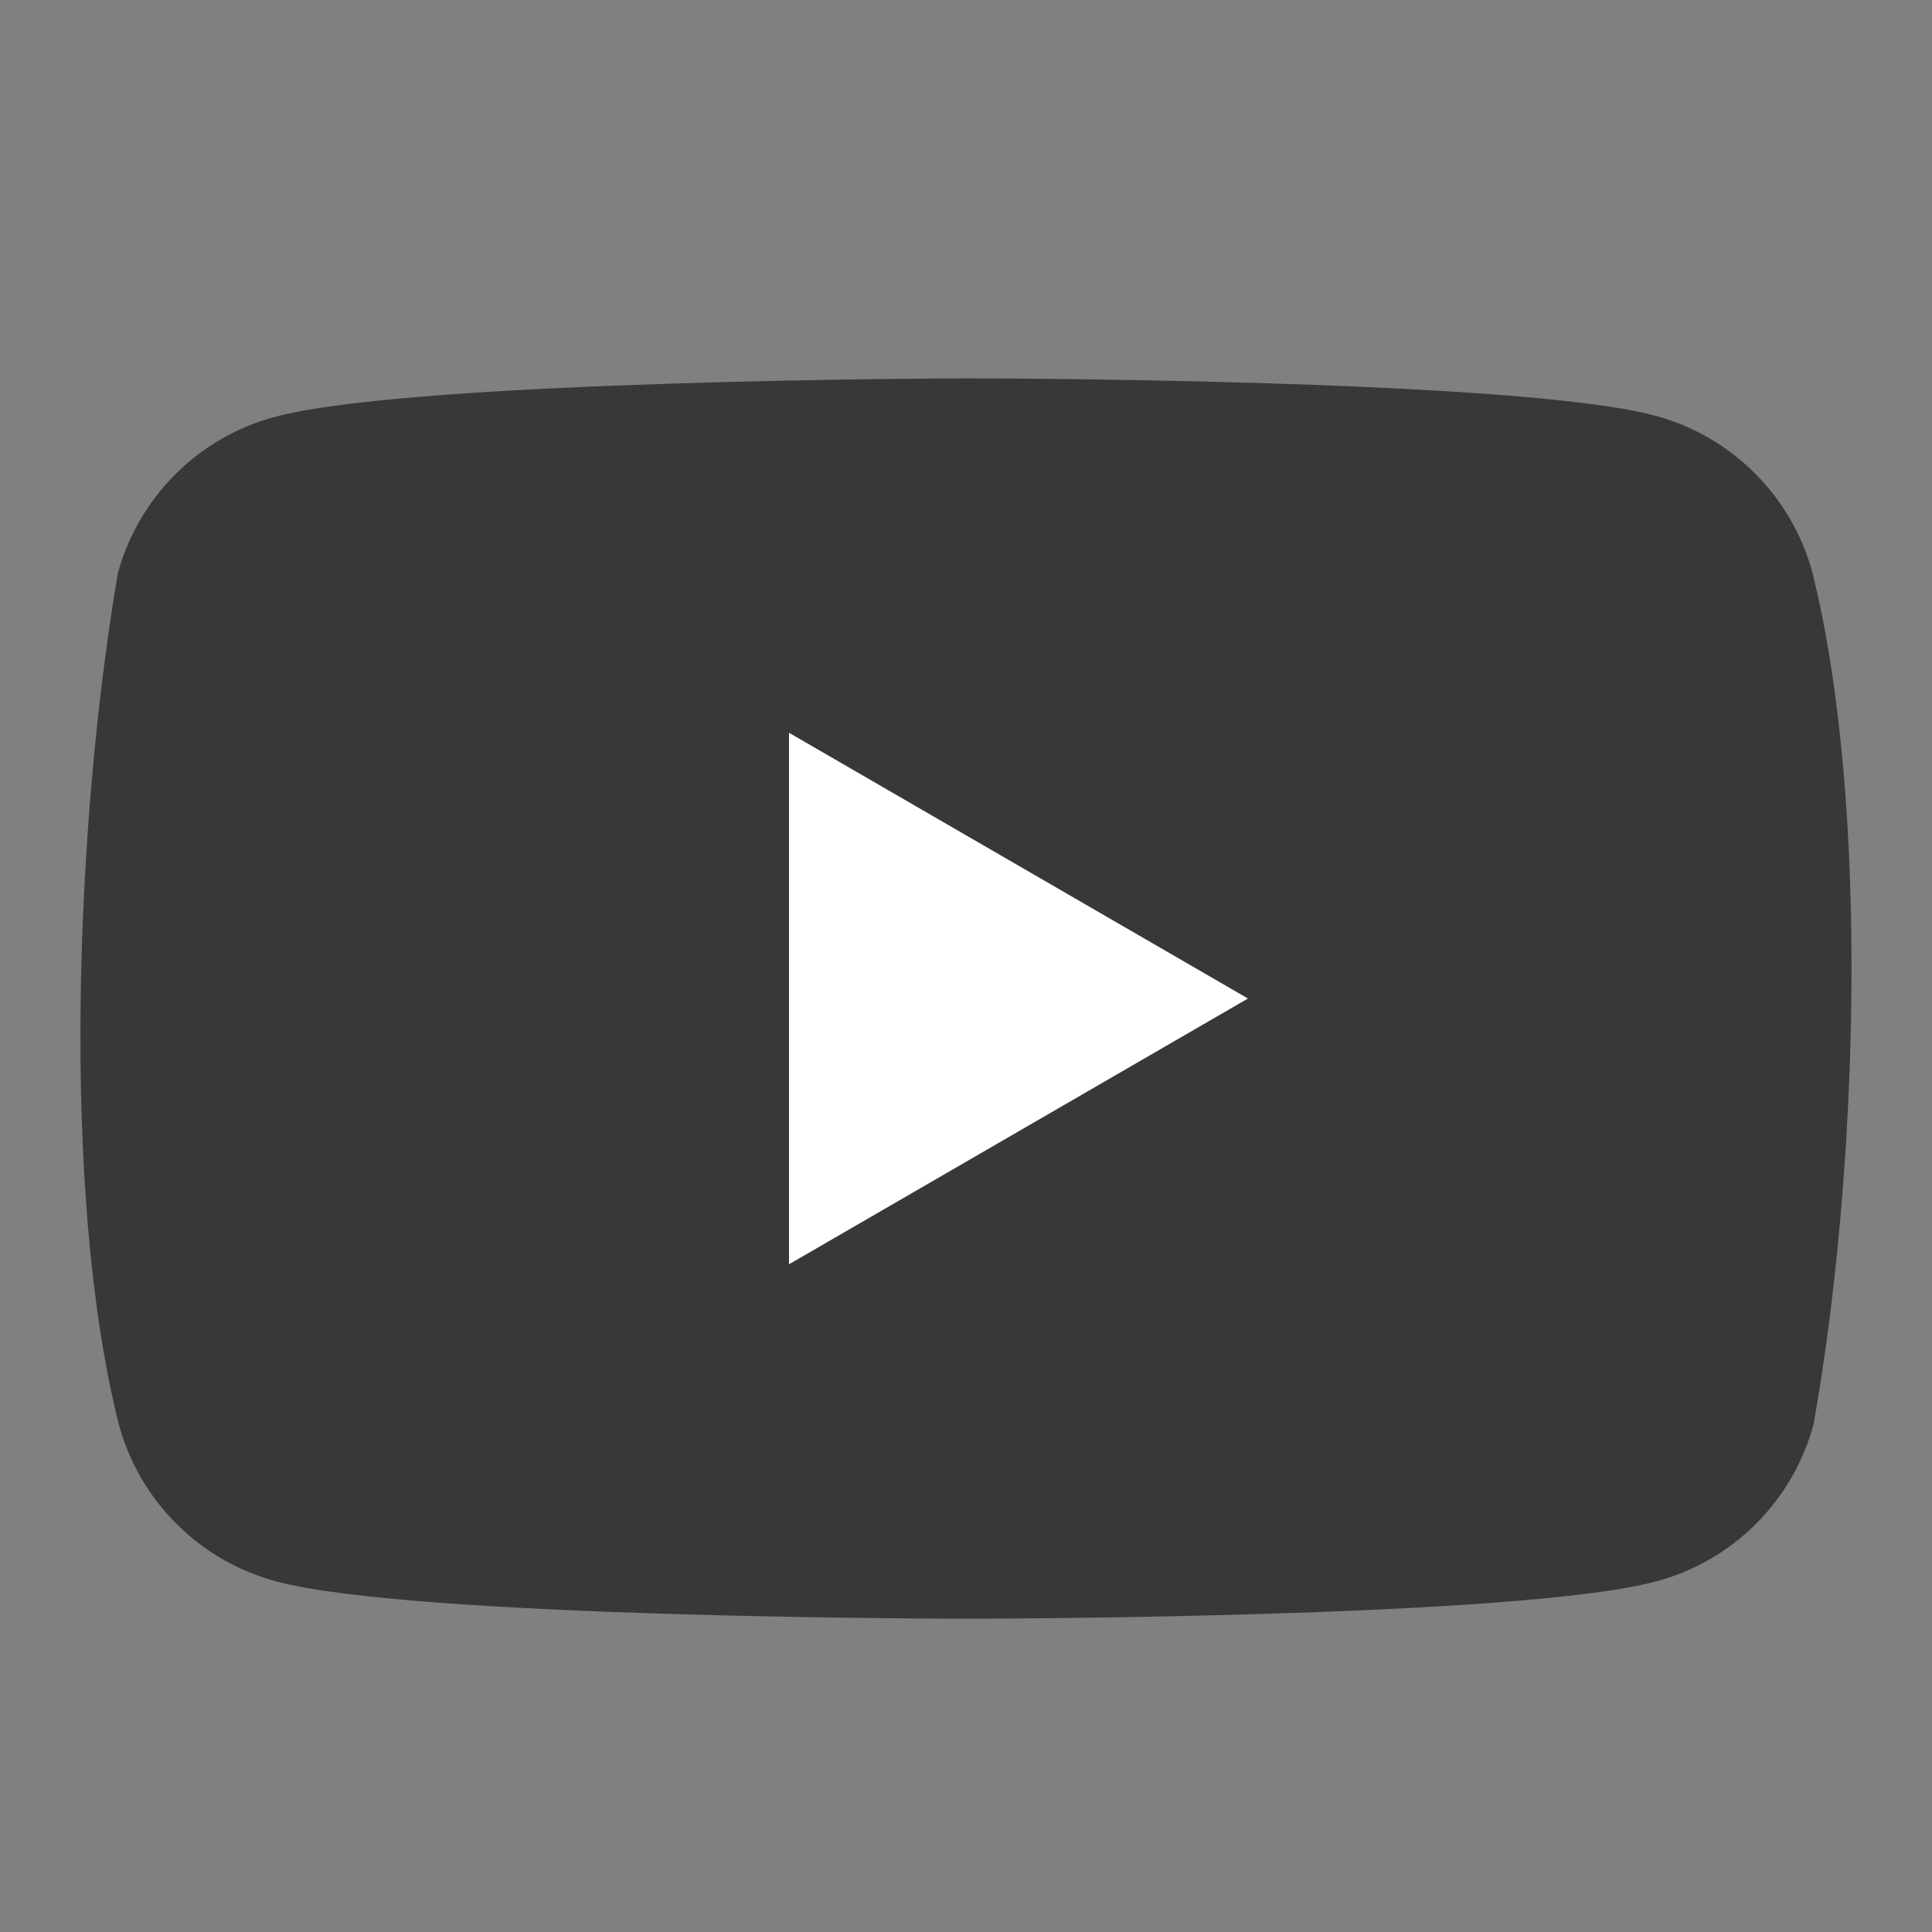
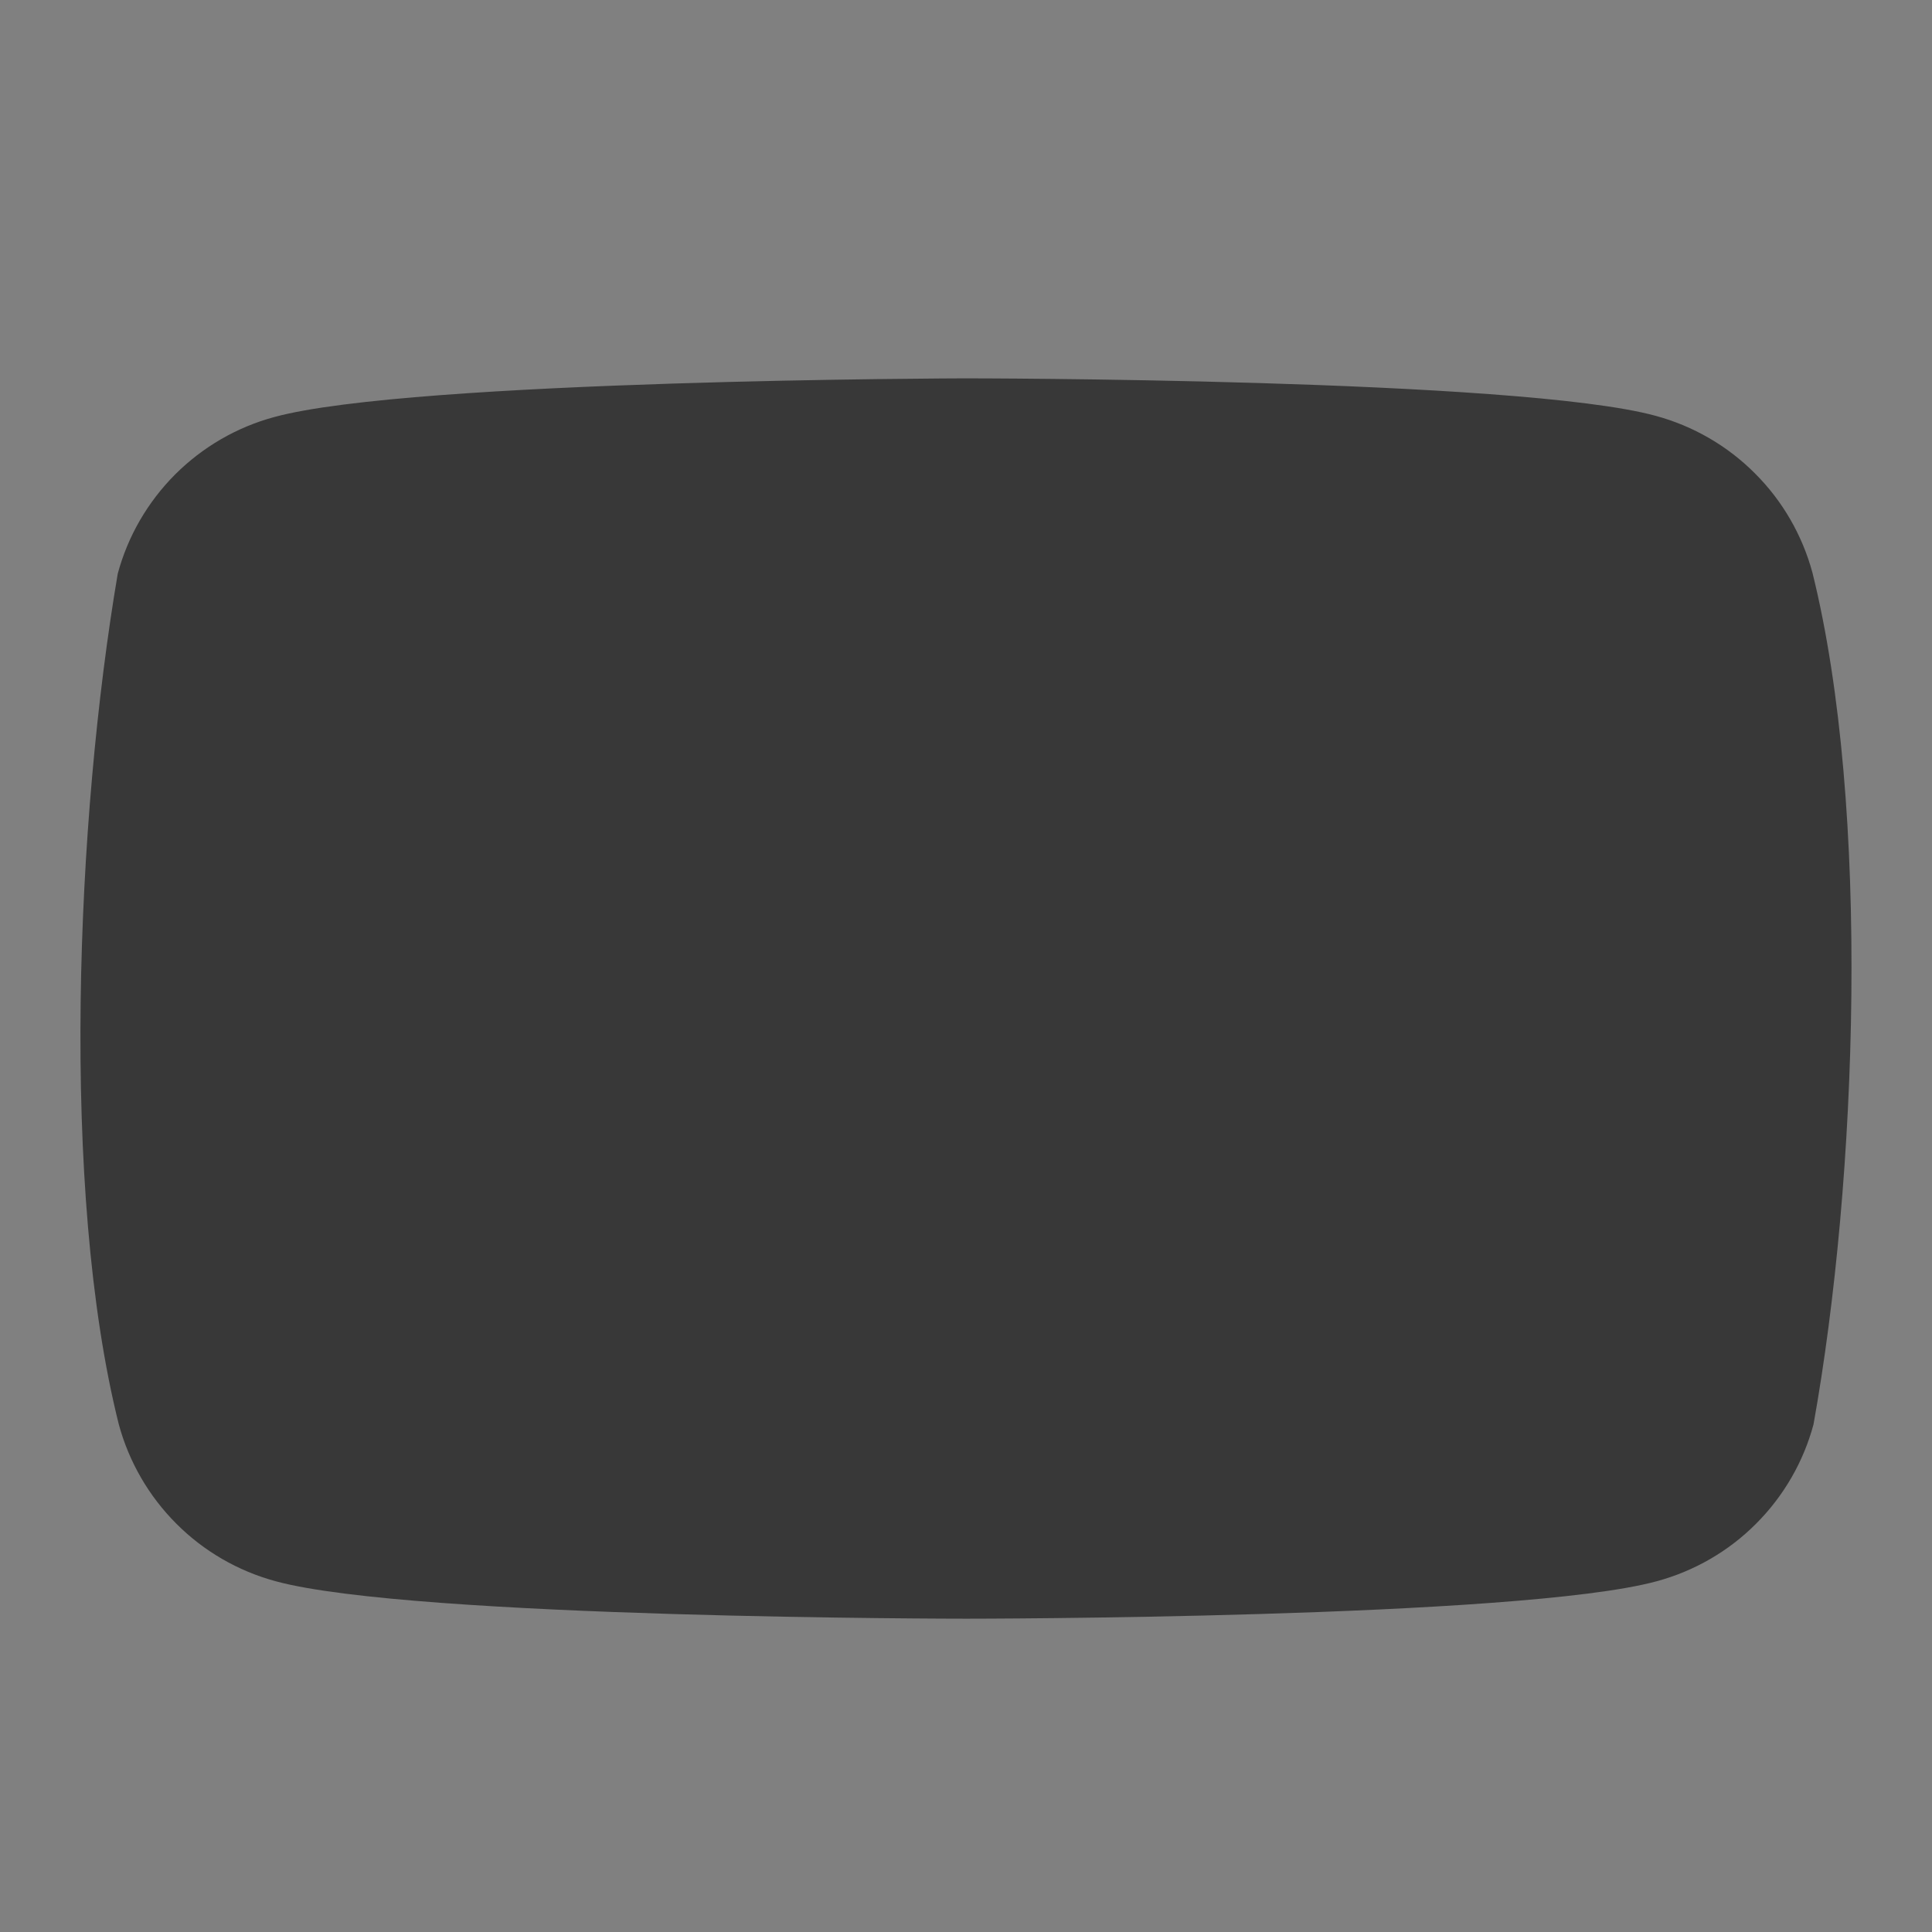
<svg xmlns="http://www.w3.org/2000/svg" width="18" height="18" viewBox="0 0 18 18" fill="none">
  <rect x="0" y="0" width="18" height="18" fill="#808080" stroke="none" />
  <path d="M16.886 5.335C16.791 4.985 16.607 4.666 16.35 4.41C16.094 4.153 15.775 3.969 15.425 3.874C14.145 3.525 8.991 3.525 8.991 3.525C8.991 3.525 3.838 3.536 2.557 3.885C2.207 3.979 1.889 4.164 1.632 4.42C1.376 4.677 1.191 4.995 1.097 5.345C0.71 7.62 0.559 11.087 1.107 13.271C1.202 13.621 1.387 13.94 1.643 14.196C1.899 14.453 2.218 14.637 2.568 14.732C3.848 15.081 9.002 15.081 9.002 15.081C9.002 15.081 14.156 15.081 15.436 14.732C15.786 14.637 16.105 14.453 16.361 14.196C16.617 13.94 16.802 13.621 16.896 13.271C17.305 10.993 17.431 7.528 16.886 5.335V5.335Z" fill="#383838" />
-   <path d="M7.351 11.779L11.627 9.303L7.351 6.827V11.779Z" fill="white" />
</svg>